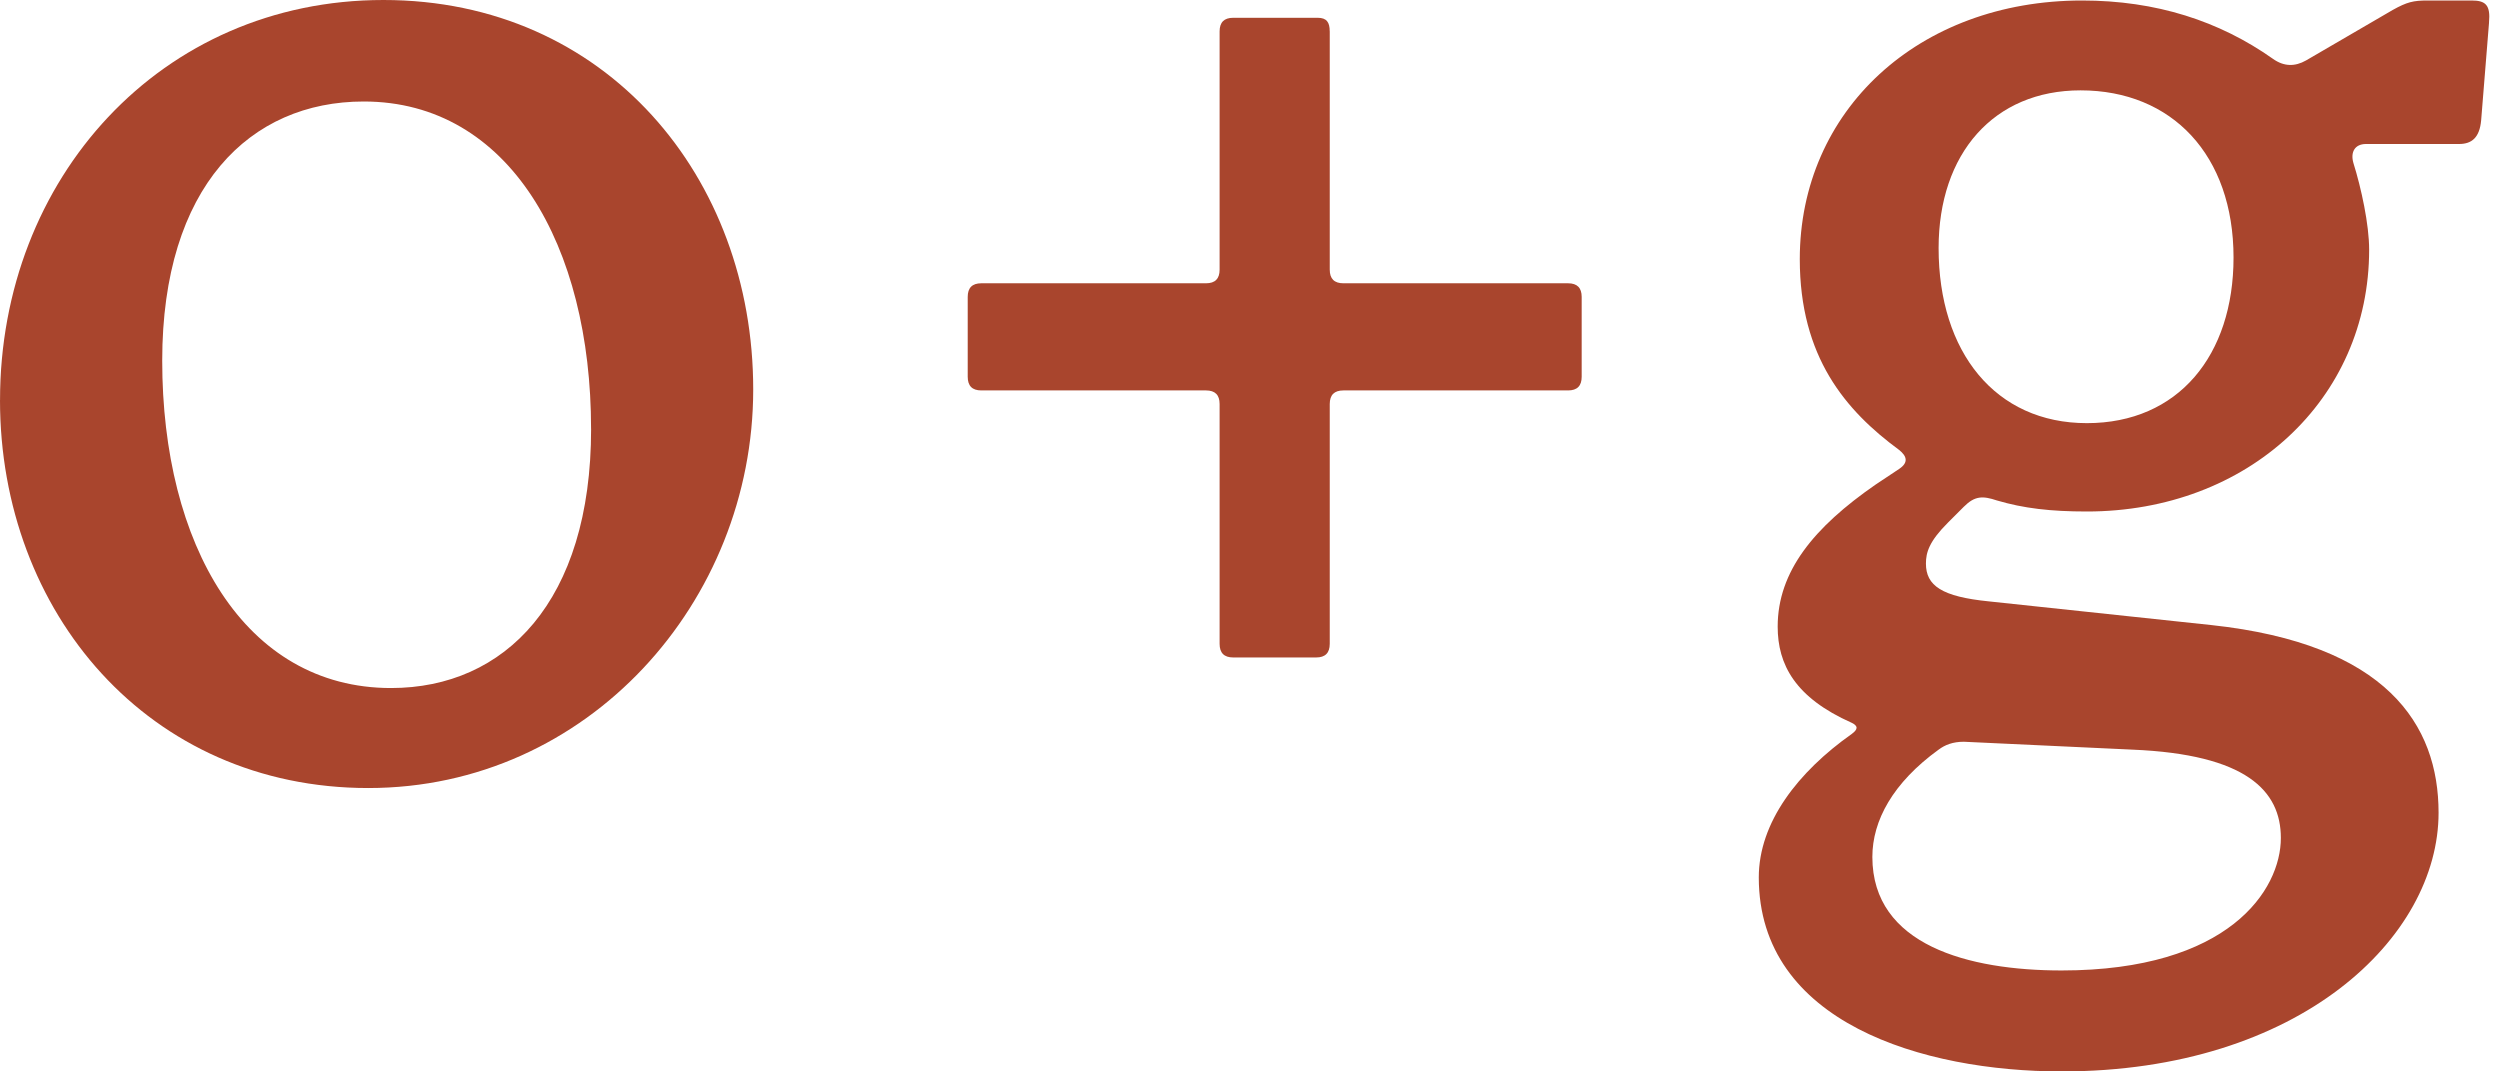
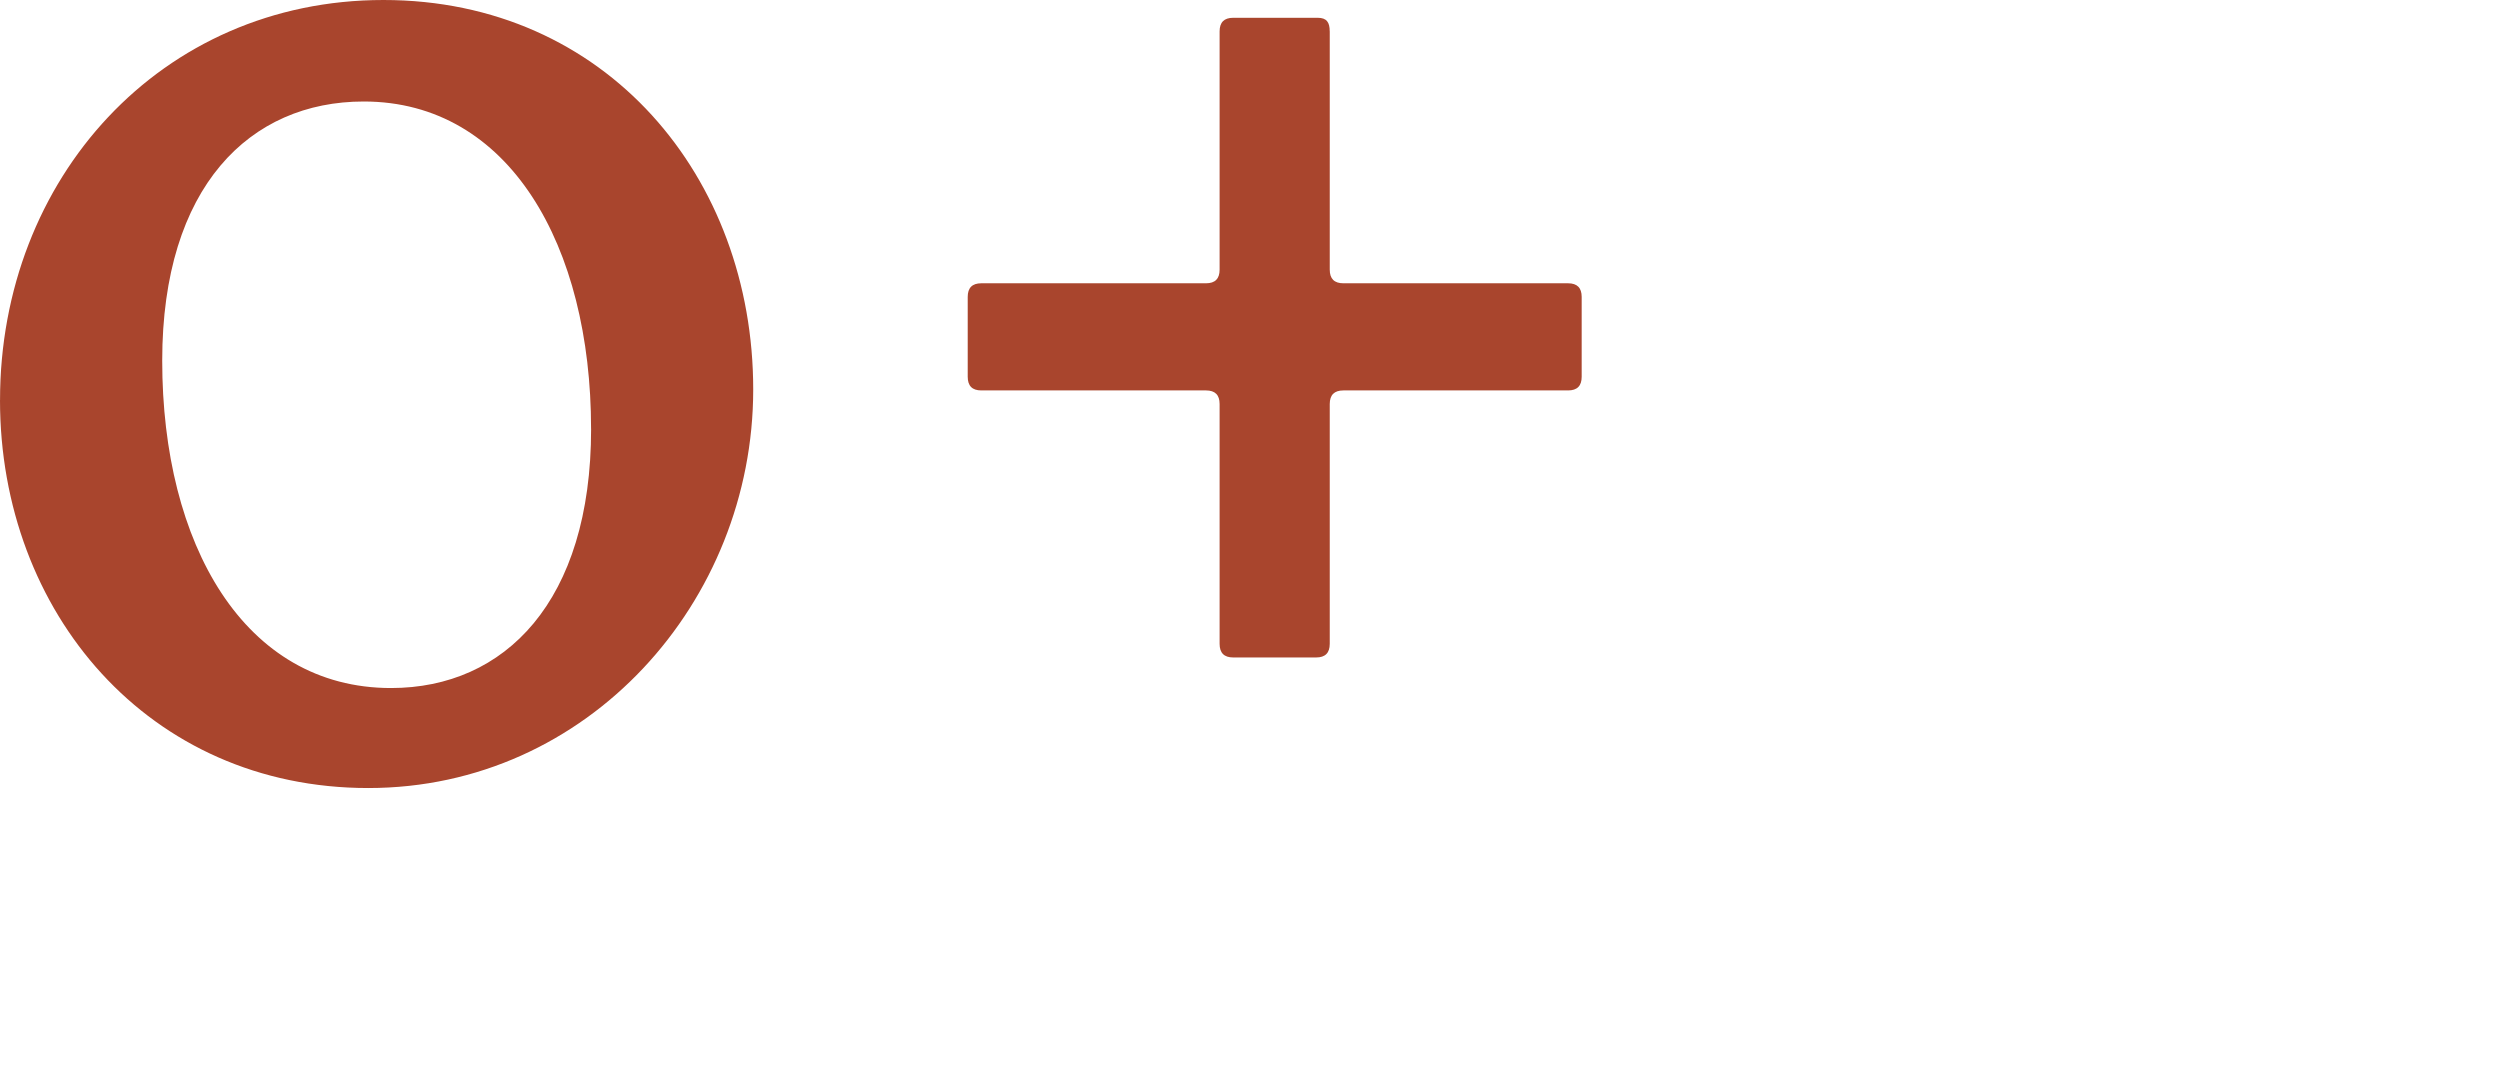
<svg xmlns="http://www.w3.org/2000/svg" fill="none" viewBox="0 0 70 30" height="30" width="70">
  <path fill="#A9452D" d="M37.233 0.878V7.552C37.233 7.805 37.36 7.932 37.614 7.932H43.907C44.16 7.932 44.287 8.059 44.287 8.312V10.551C44.287 10.805 44.16 10.932 43.907 10.932H37.614C37.36 10.932 37.233 11.059 37.233 11.312V18.028C37.233 18.282 37.106 18.409 36.853 18.409H34.53C34.276 18.409 34.149 18.282 34.149 18.028V11.312C34.149 11.059 34.023 10.932 33.769 10.932H27.476C27.223 10.932 27.096 10.805 27.096 10.551V8.312C27.096 8.059 27.223 7.932 27.476 7.932H33.769C34.023 7.932 34.149 7.805 34.149 7.552V0.878C34.149 0.625 34.276 0.498 34.53 0.498H36.895C37.148 0.498 37.232 0.625 37.232 0.878H37.233Z" />
-   <path fill="#A9452D" d="M69.693 0.632L69.472 3.37C69.428 3.856 69.207 4.032 68.854 4.032H66.248C65.939 4.032 65.807 4.254 65.895 4.563C66.116 5.269 66.336 6.285 66.336 6.991C66.336 11.187 62.936 14.322 58.431 14.322C57.416 14.322 56.664 14.234 55.914 14.013C55.517 13.88 55.295 13.88 54.986 14.19L54.545 14.631C54.014 15.161 53.926 15.47 53.926 15.78C53.926 16.398 54.368 16.707 55.693 16.839L61.92 17.502C66.822 18.032 68.28 20.284 68.28 22.757C68.28 26.246 64.394 30 57.725 30C53.839 30 49.246 28.631 49.246 24.568C49.246 23.022 50.35 21.609 51.851 20.549C52.028 20.417 52.028 20.328 51.851 20.24C50.261 19.534 49.775 18.606 49.775 17.546C49.775 16 50.791 14.763 52.513 13.571L53.176 13.13C53.441 12.953 53.397 12.776 53.176 12.599C51.675 11.495 50.394 9.994 50.394 7.256C50.394 3.105 53.706 0.014 58.299 0.014C60.375 0.014 62.141 0.588 63.642 1.647C63.951 1.868 64.26 1.868 64.57 1.692L66.998 0.278C67.395 0.057 67.572 0.014 67.97 0.014H69.207C69.603 0.014 69.737 0.146 69.692 0.632H69.693ZM54.281 20.99C53 21.918 52.426 22.978 52.426 23.994C52.426 26.467 55.12 27.173 57.726 27.173C62.407 27.173 63.864 24.921 63.864 23.463C63.864 22.139 62.892 21.123 59.713 20.99L54.988 20.769C54.679 20.769 54.458 20.857 54.282 20.99H54.281ZM62.539 7.212C62.539 4.342 60.816 2.53 58.255 2.53C55.827 2.53 54.281 4.297 54.281 6.946C54.281 9.861 55.871 11.848 58.432 11.848C60.993 11.848 62.539 9.949 62.539 7.211V7.212Z" />
  <path fill="#A9452D" d="M0.001 11.202C0.001 5.006 4.499 0 10.736 0C16.974 0 21.09 4.965 21.09 10.905C21.09 16.845 16.465 22.065 10.312 22.065C4.159 22.065 0 17.143 0 11.202H0.001ZM16.55 12.008C16.55 6.874 14.258 2.842 10.185 2.842C7.003 2.842 4.542 5.218 4.542 10.099C4.542 15.233 6.833 19.265 10.949 19.265C14.132 19.265 16.551 16.846 16.551 12.008H16.55Z" />
</svg>